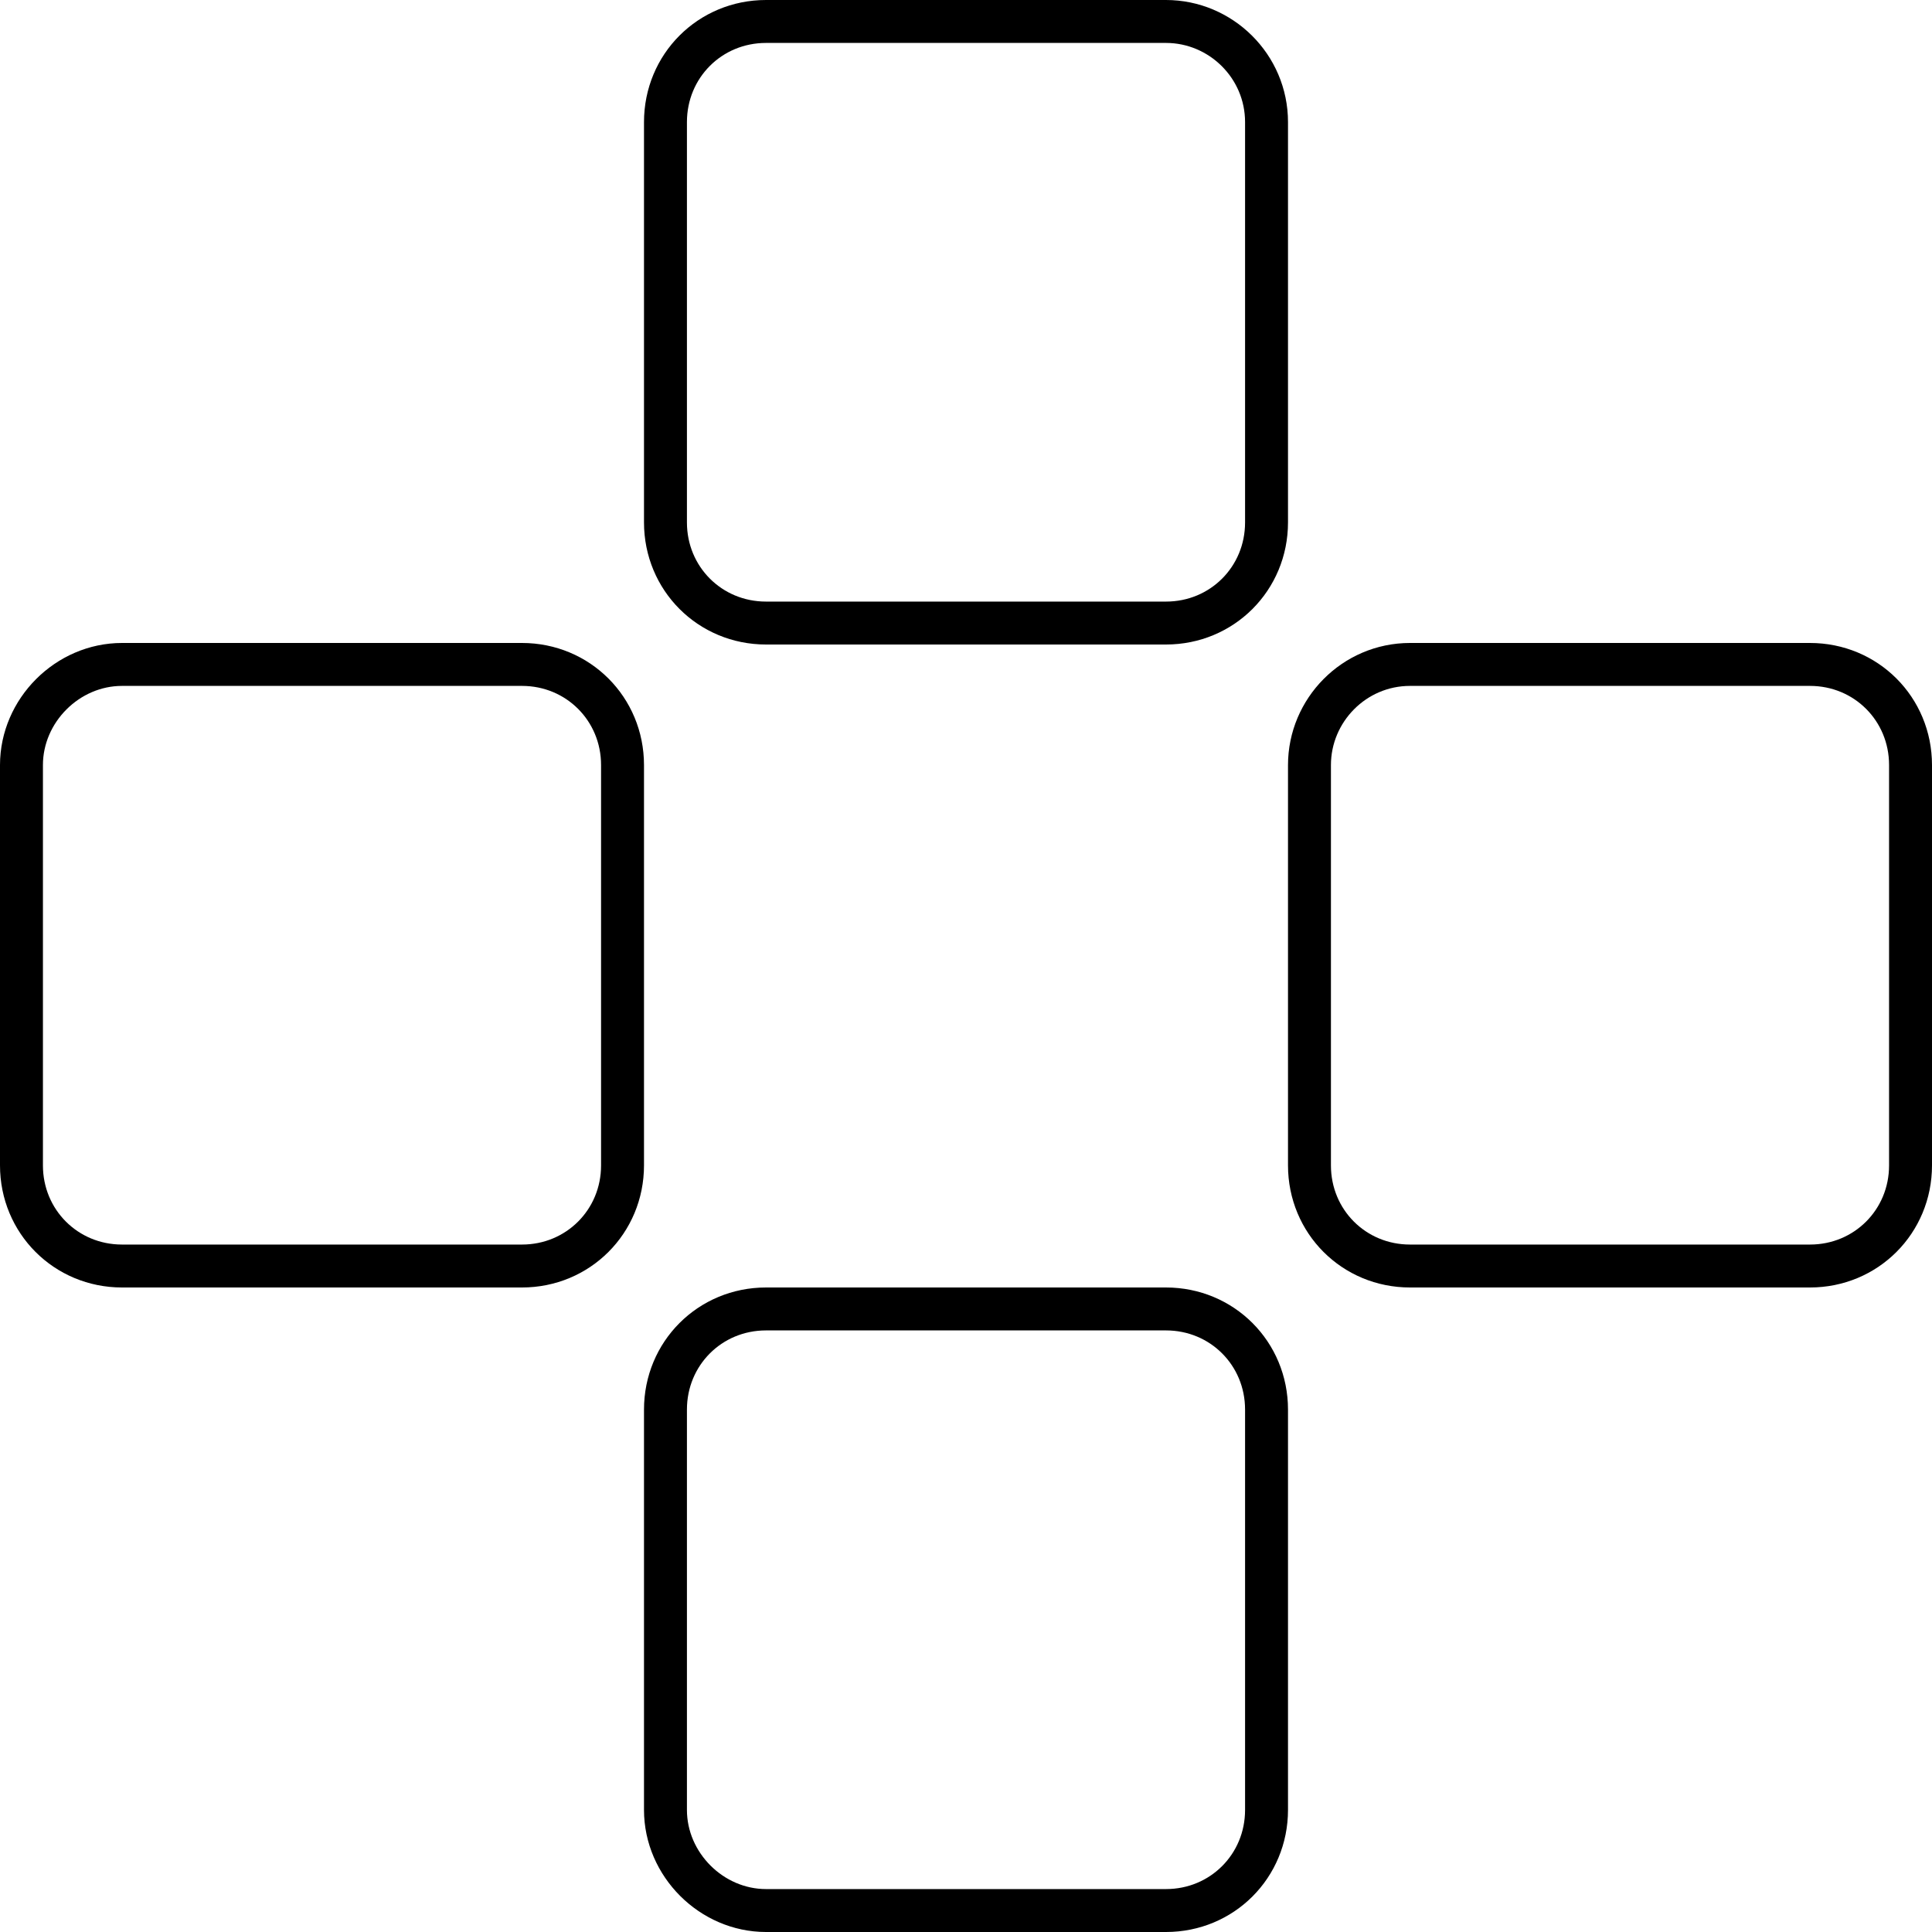
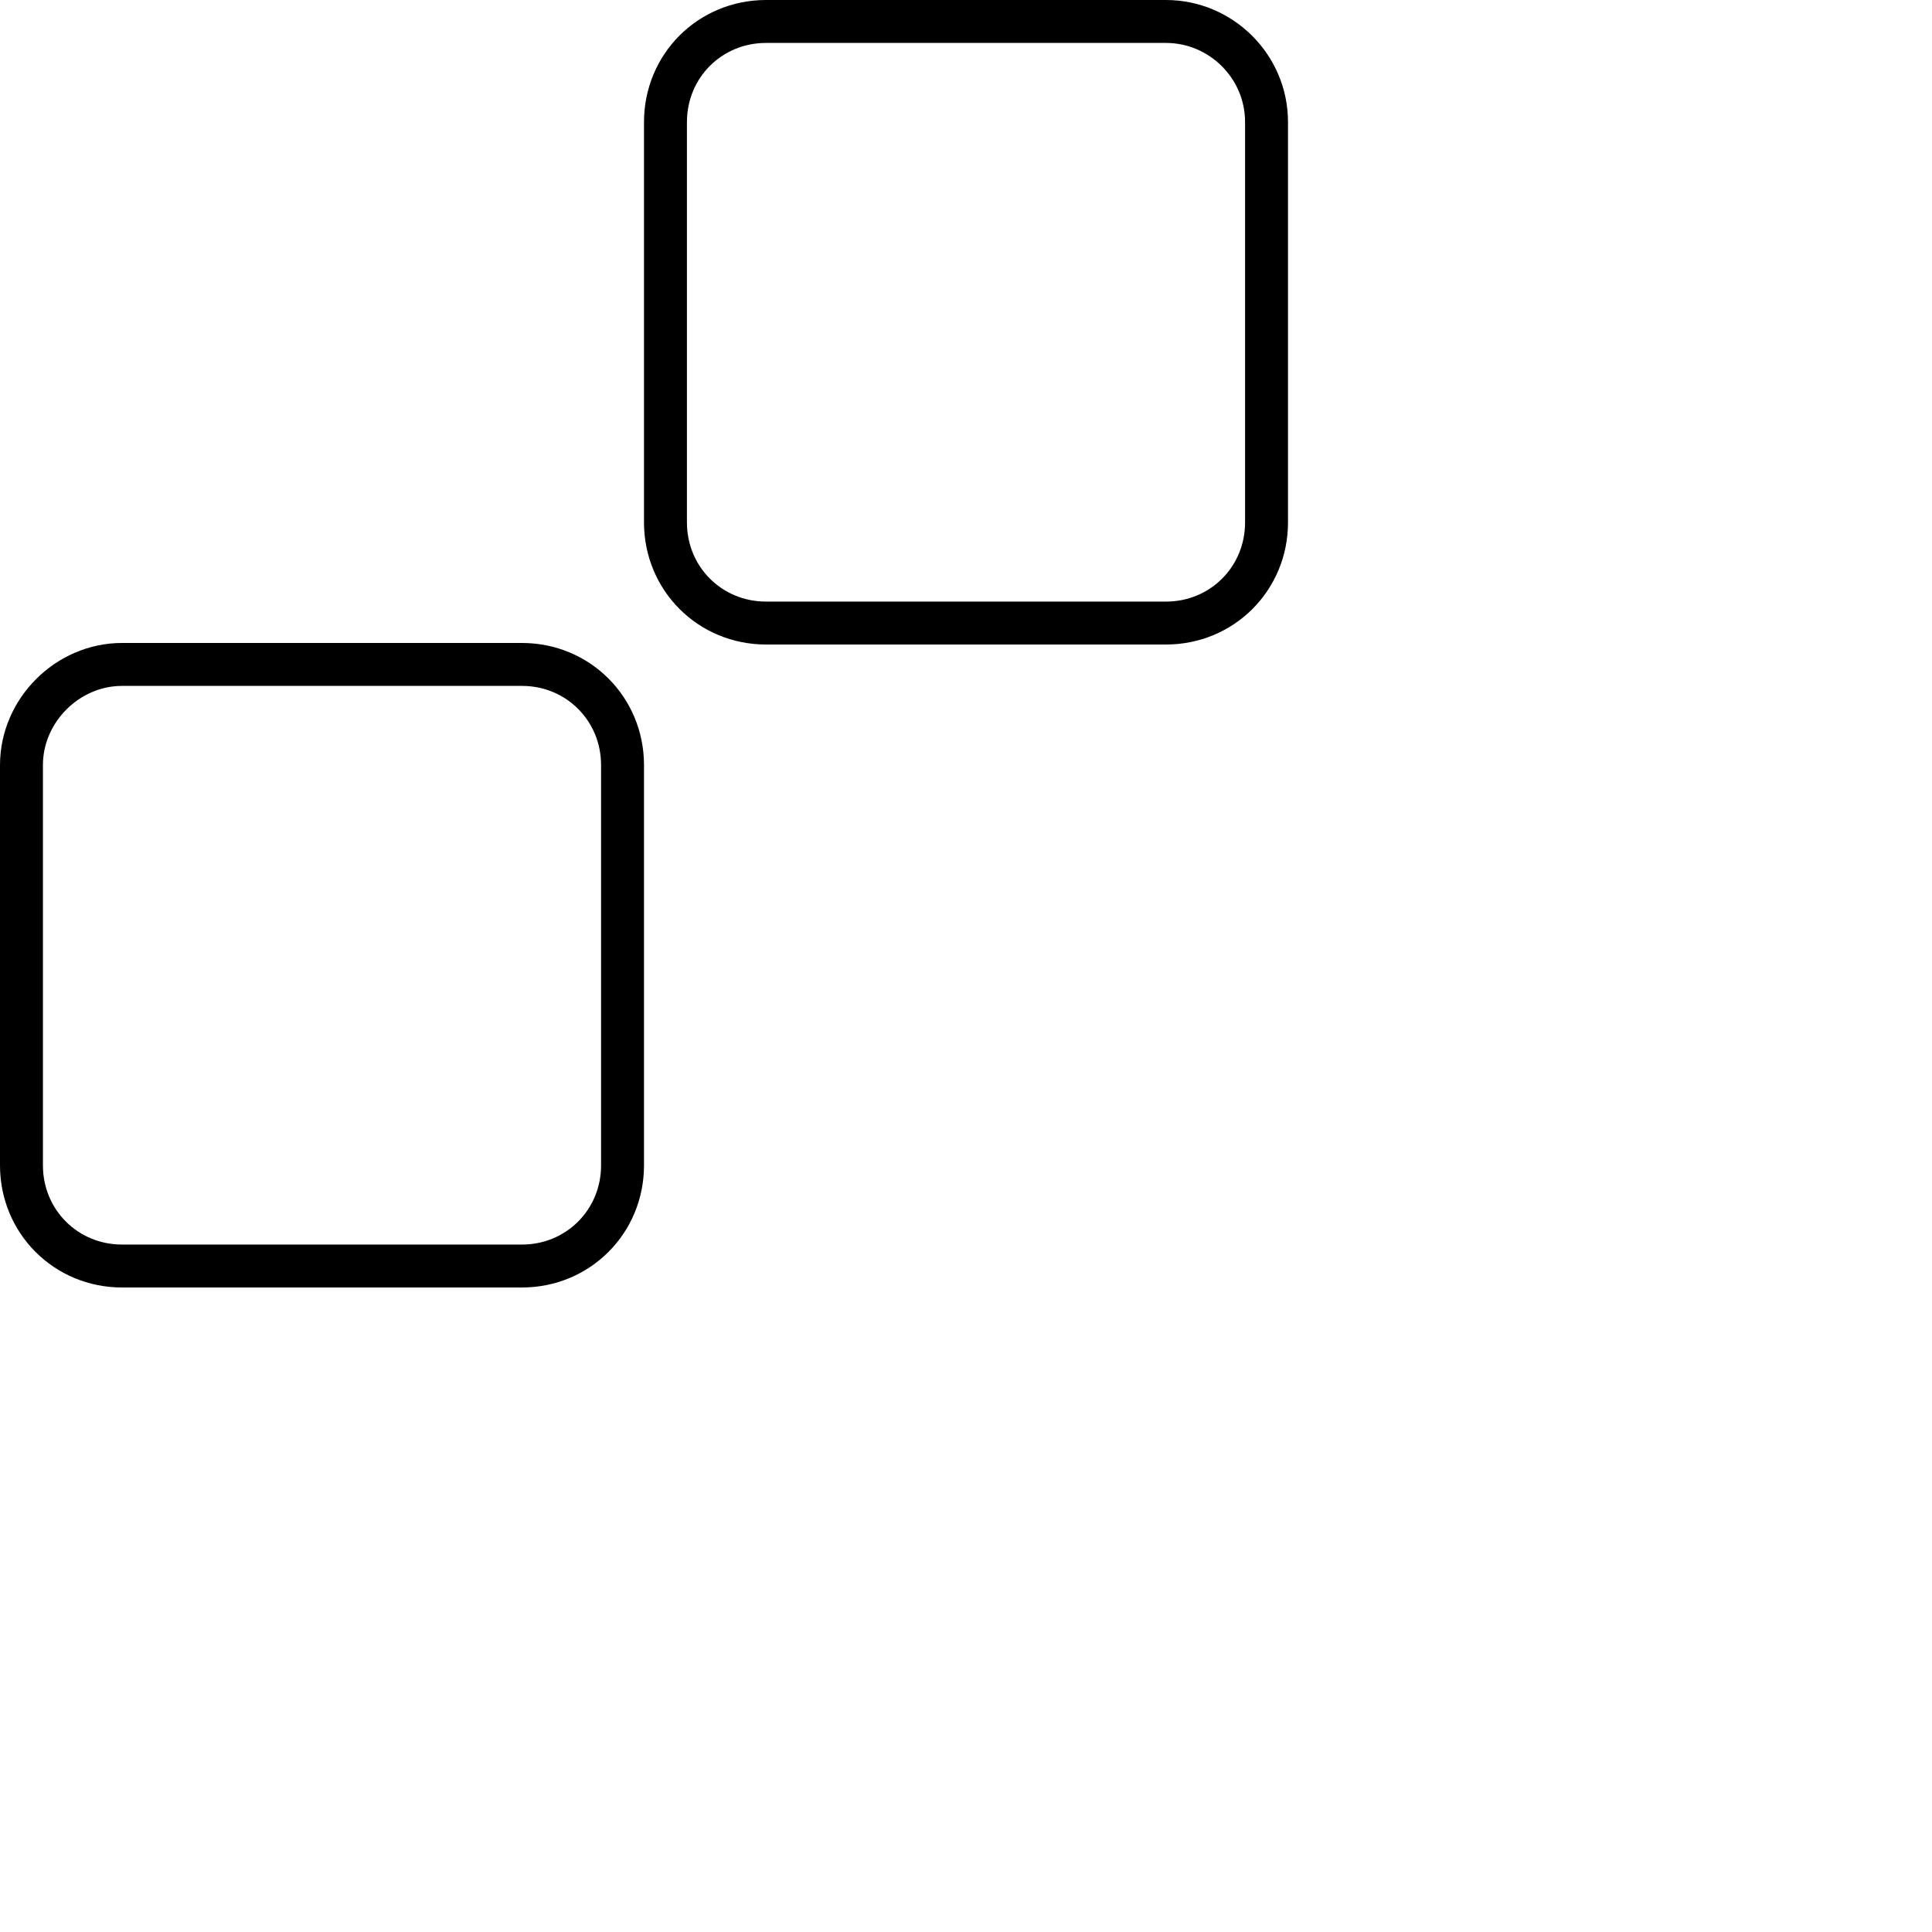
<svg xmlns="http://www.w3.org/2000/svg" width="45" height="45" viewBox="0 0 45 45" fill="none">
  <path d="M17.842 0.5H27.158C28.433 0.5 29.5 1.54 29.5 2.844V12.168C29.5 13.476 28.465 14.512 27.158 14.512H17.842C16.535 14.512 15.5 13.476 15.5 12.168V2.844C15.5 1.536 16.535 0.5 17.842 0.5Z" stroke="black" />
-   <path d="M27.158 44.5H17.842C16.572 44.5 15.5 43.428 15.5 42.156V32.832C15.5 31.524 16.535 30.488 17.842 30.488H27.158C28.465 30.488 29.5 31.524 29.5 32.832V42.156C29.5 43.464 28.465 44.5 27.158 44.5Z" stroke="black" />
-   <path d="M30.5 27.144V17.82C30.5 16.544 31.54 15.476 32.842 15.476H42.158C43.465 15.476 44.5 16.512 44.5 17.82V27.144C44.5 28.452 43.465 29.488 42.158 29.488H32.842C31.535 29.488 30.5 28.452 30.5 27.144Z" stroke="black" />
  <path d="M0.5 27.144V17.82C0.5 16.548 1.571 15.476 2.842 15.476H12.158C13.464 15.476 14.5 16.512 14.5 17.82V27.144C14.5 28.452 13.464 29.488 12.158 29.488H2.842C1.536 29.488 0.5 28.452 0.5 27.144Z" stroke="black" />
</svg>